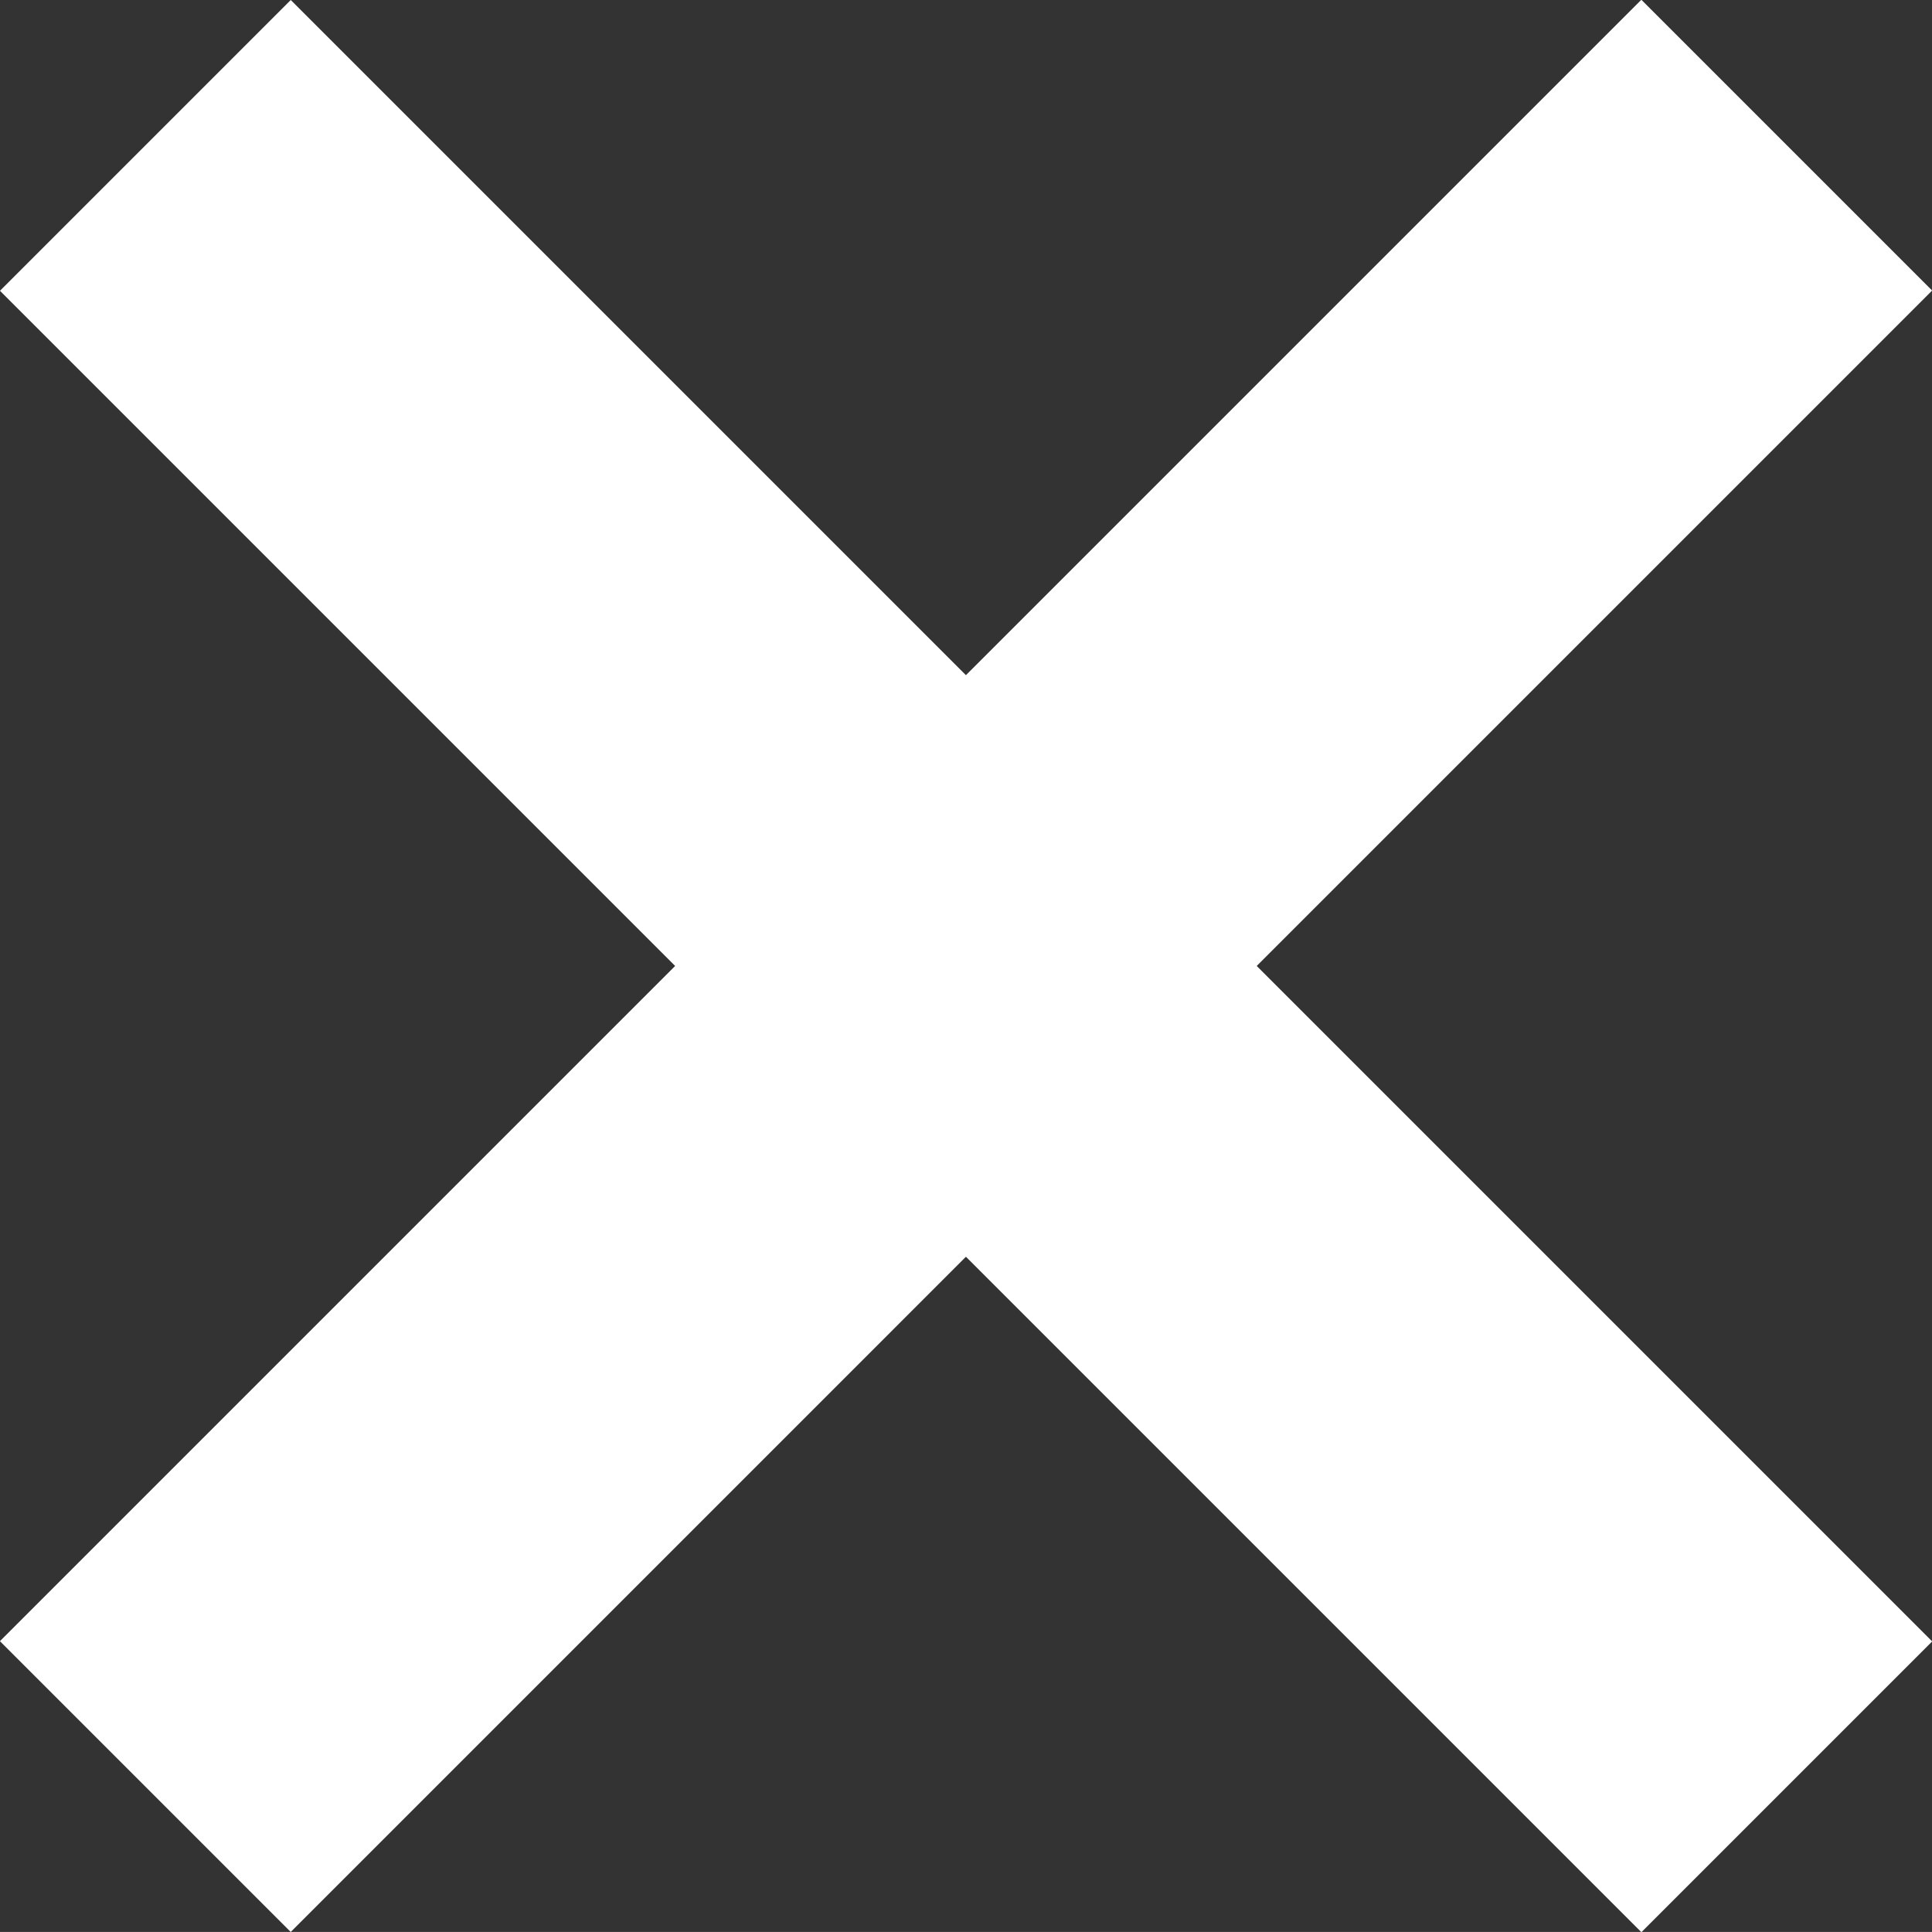
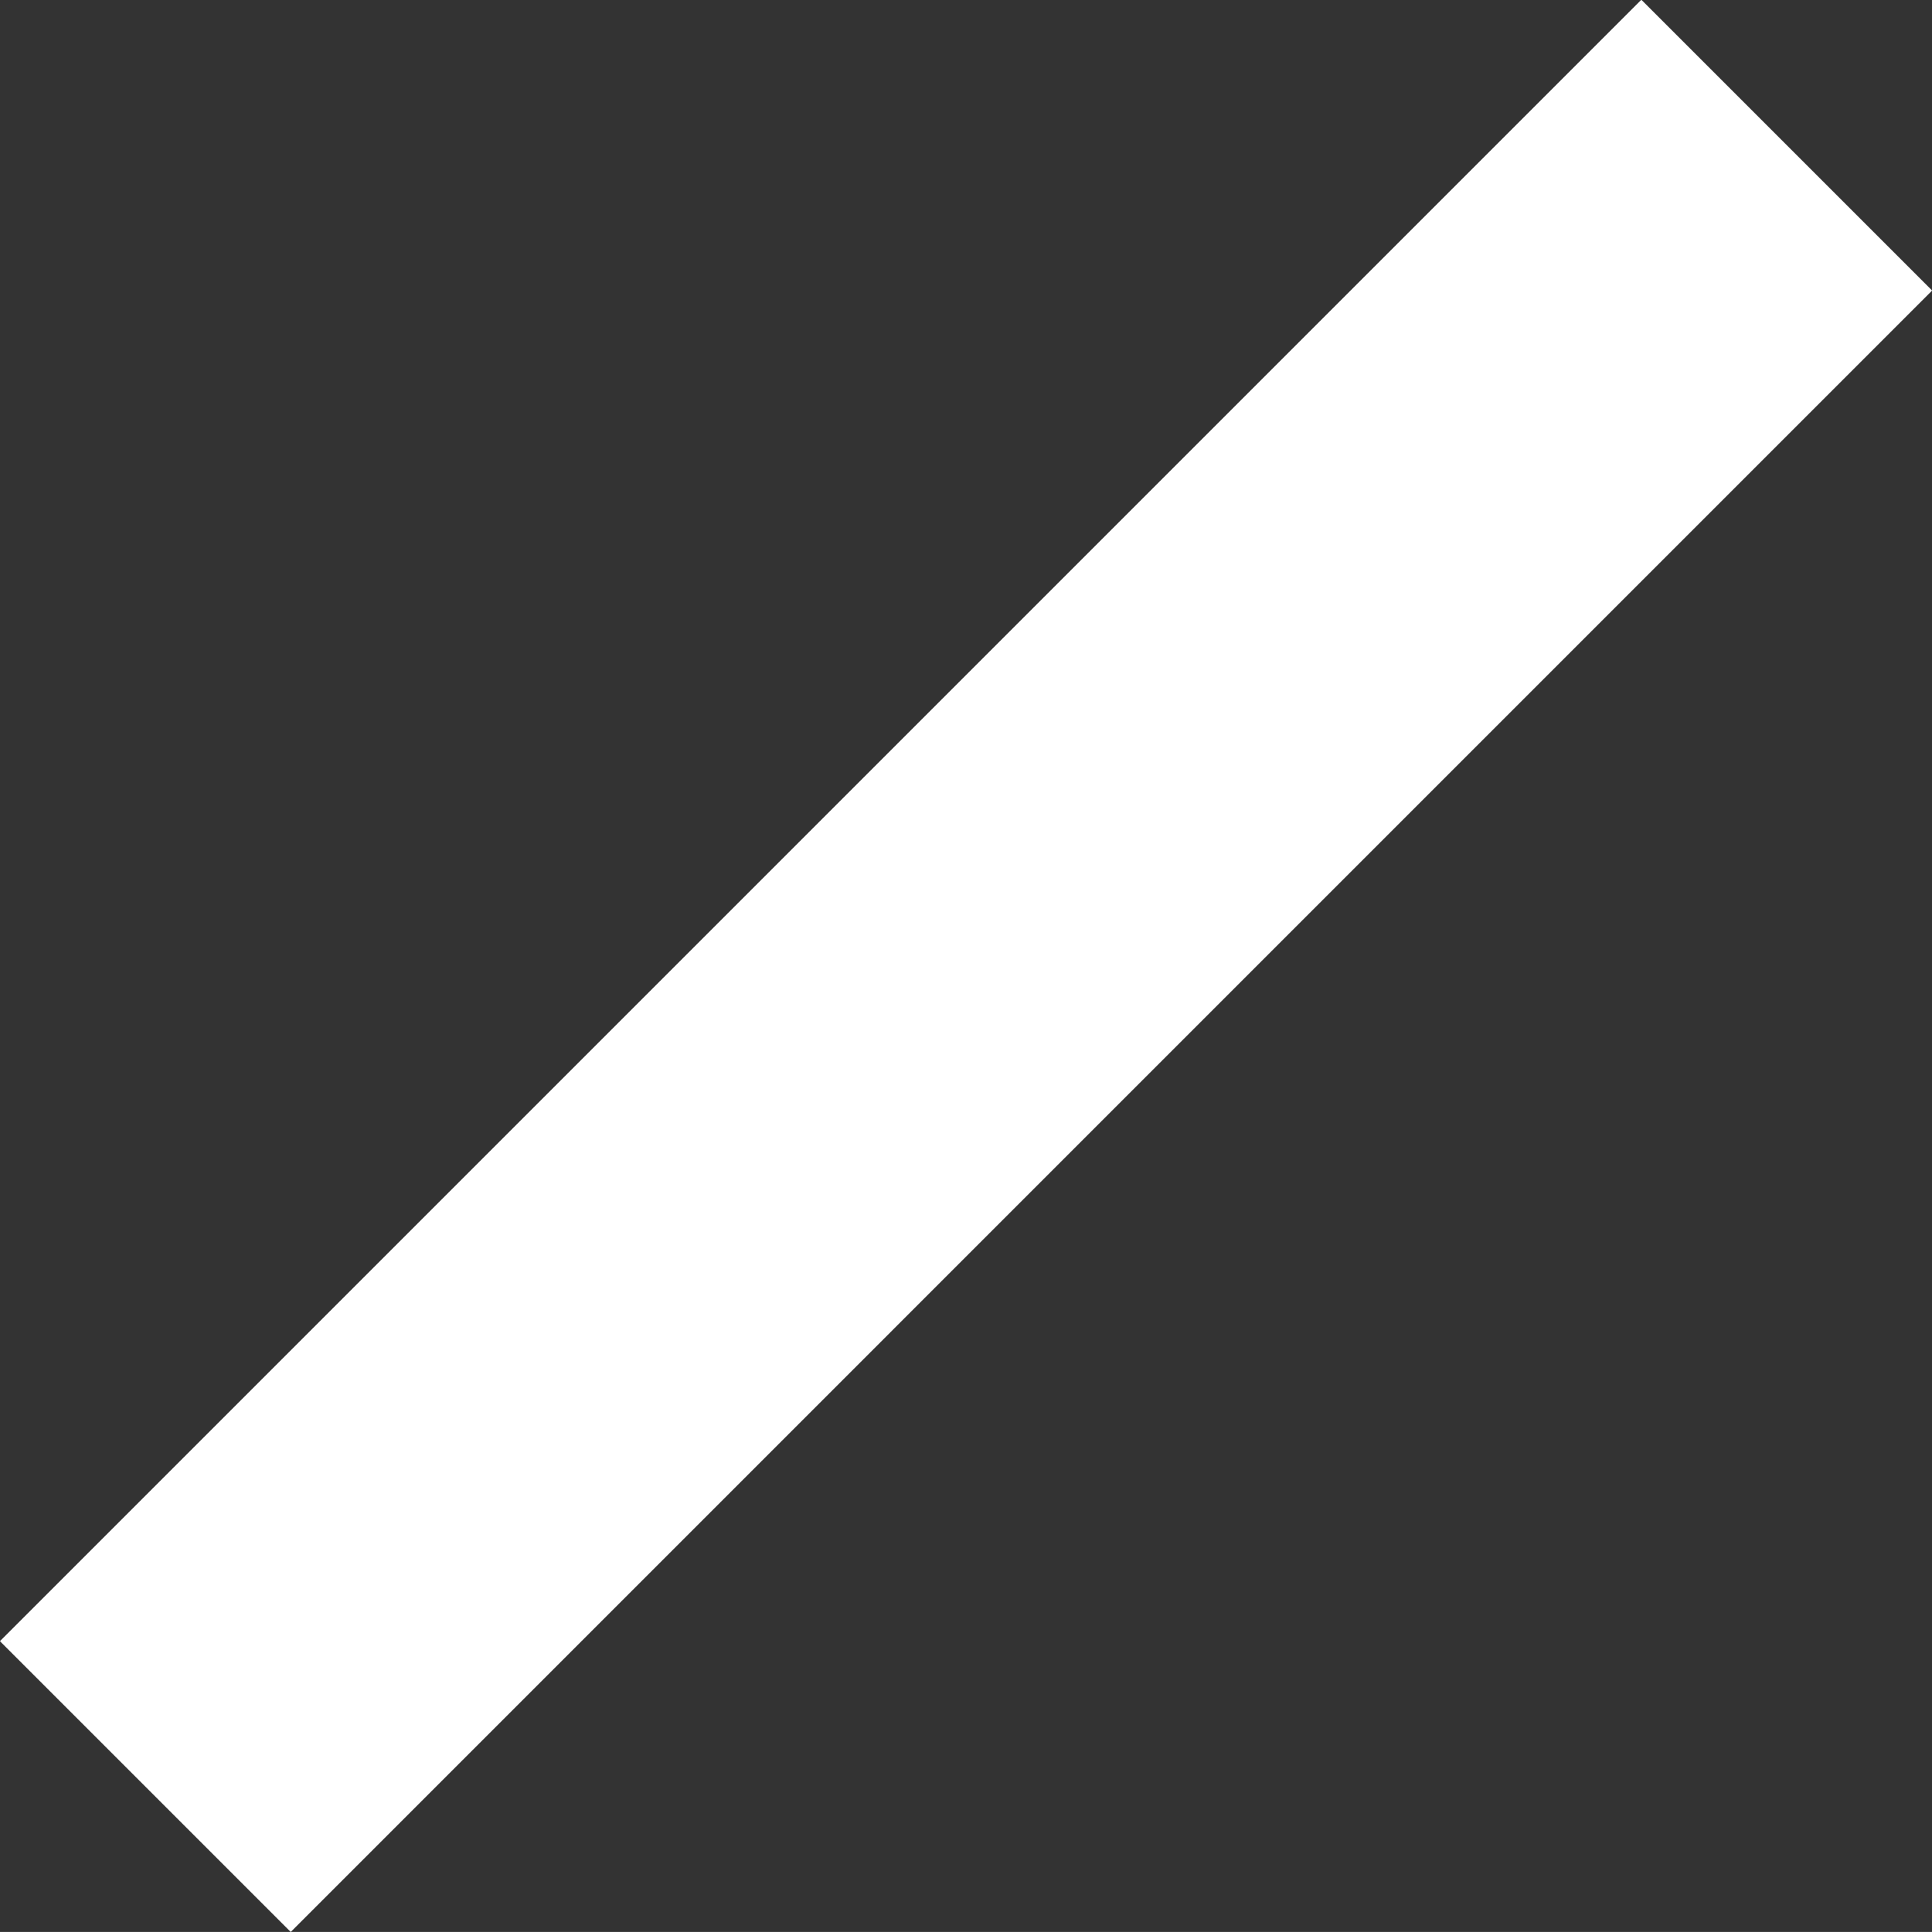
<svg xmlns="http://www.w3.org/2000/svg" width="28.188" height="28.187" viewBox="0 0 28.188 28.187">
  <rect x="0" y="0" width="28.188" height="28.187" fill="#333333" stroke="none" />
  <g id="Groupe_2584" data-name="Groupe 2584" transform="translate(-1589.574 -12.234)">
-     <path id="Tracé_2413" data-name="Tracé 2413" d="M1586.332,15.855H1620.2" transform="translate(481.2 -1118.562) rotate(45)" fill="none" stroke="#fff" stroke-width="6" />
    <path id="Tracé_2415" data-name="Tracé 2415" d="M1586.332,15.855H1620.2" transform="translate(458.777 1148.795) rotate(-45)" fill="none" stroke="#fff" stroke-width="6" />
  </g>
</svg>